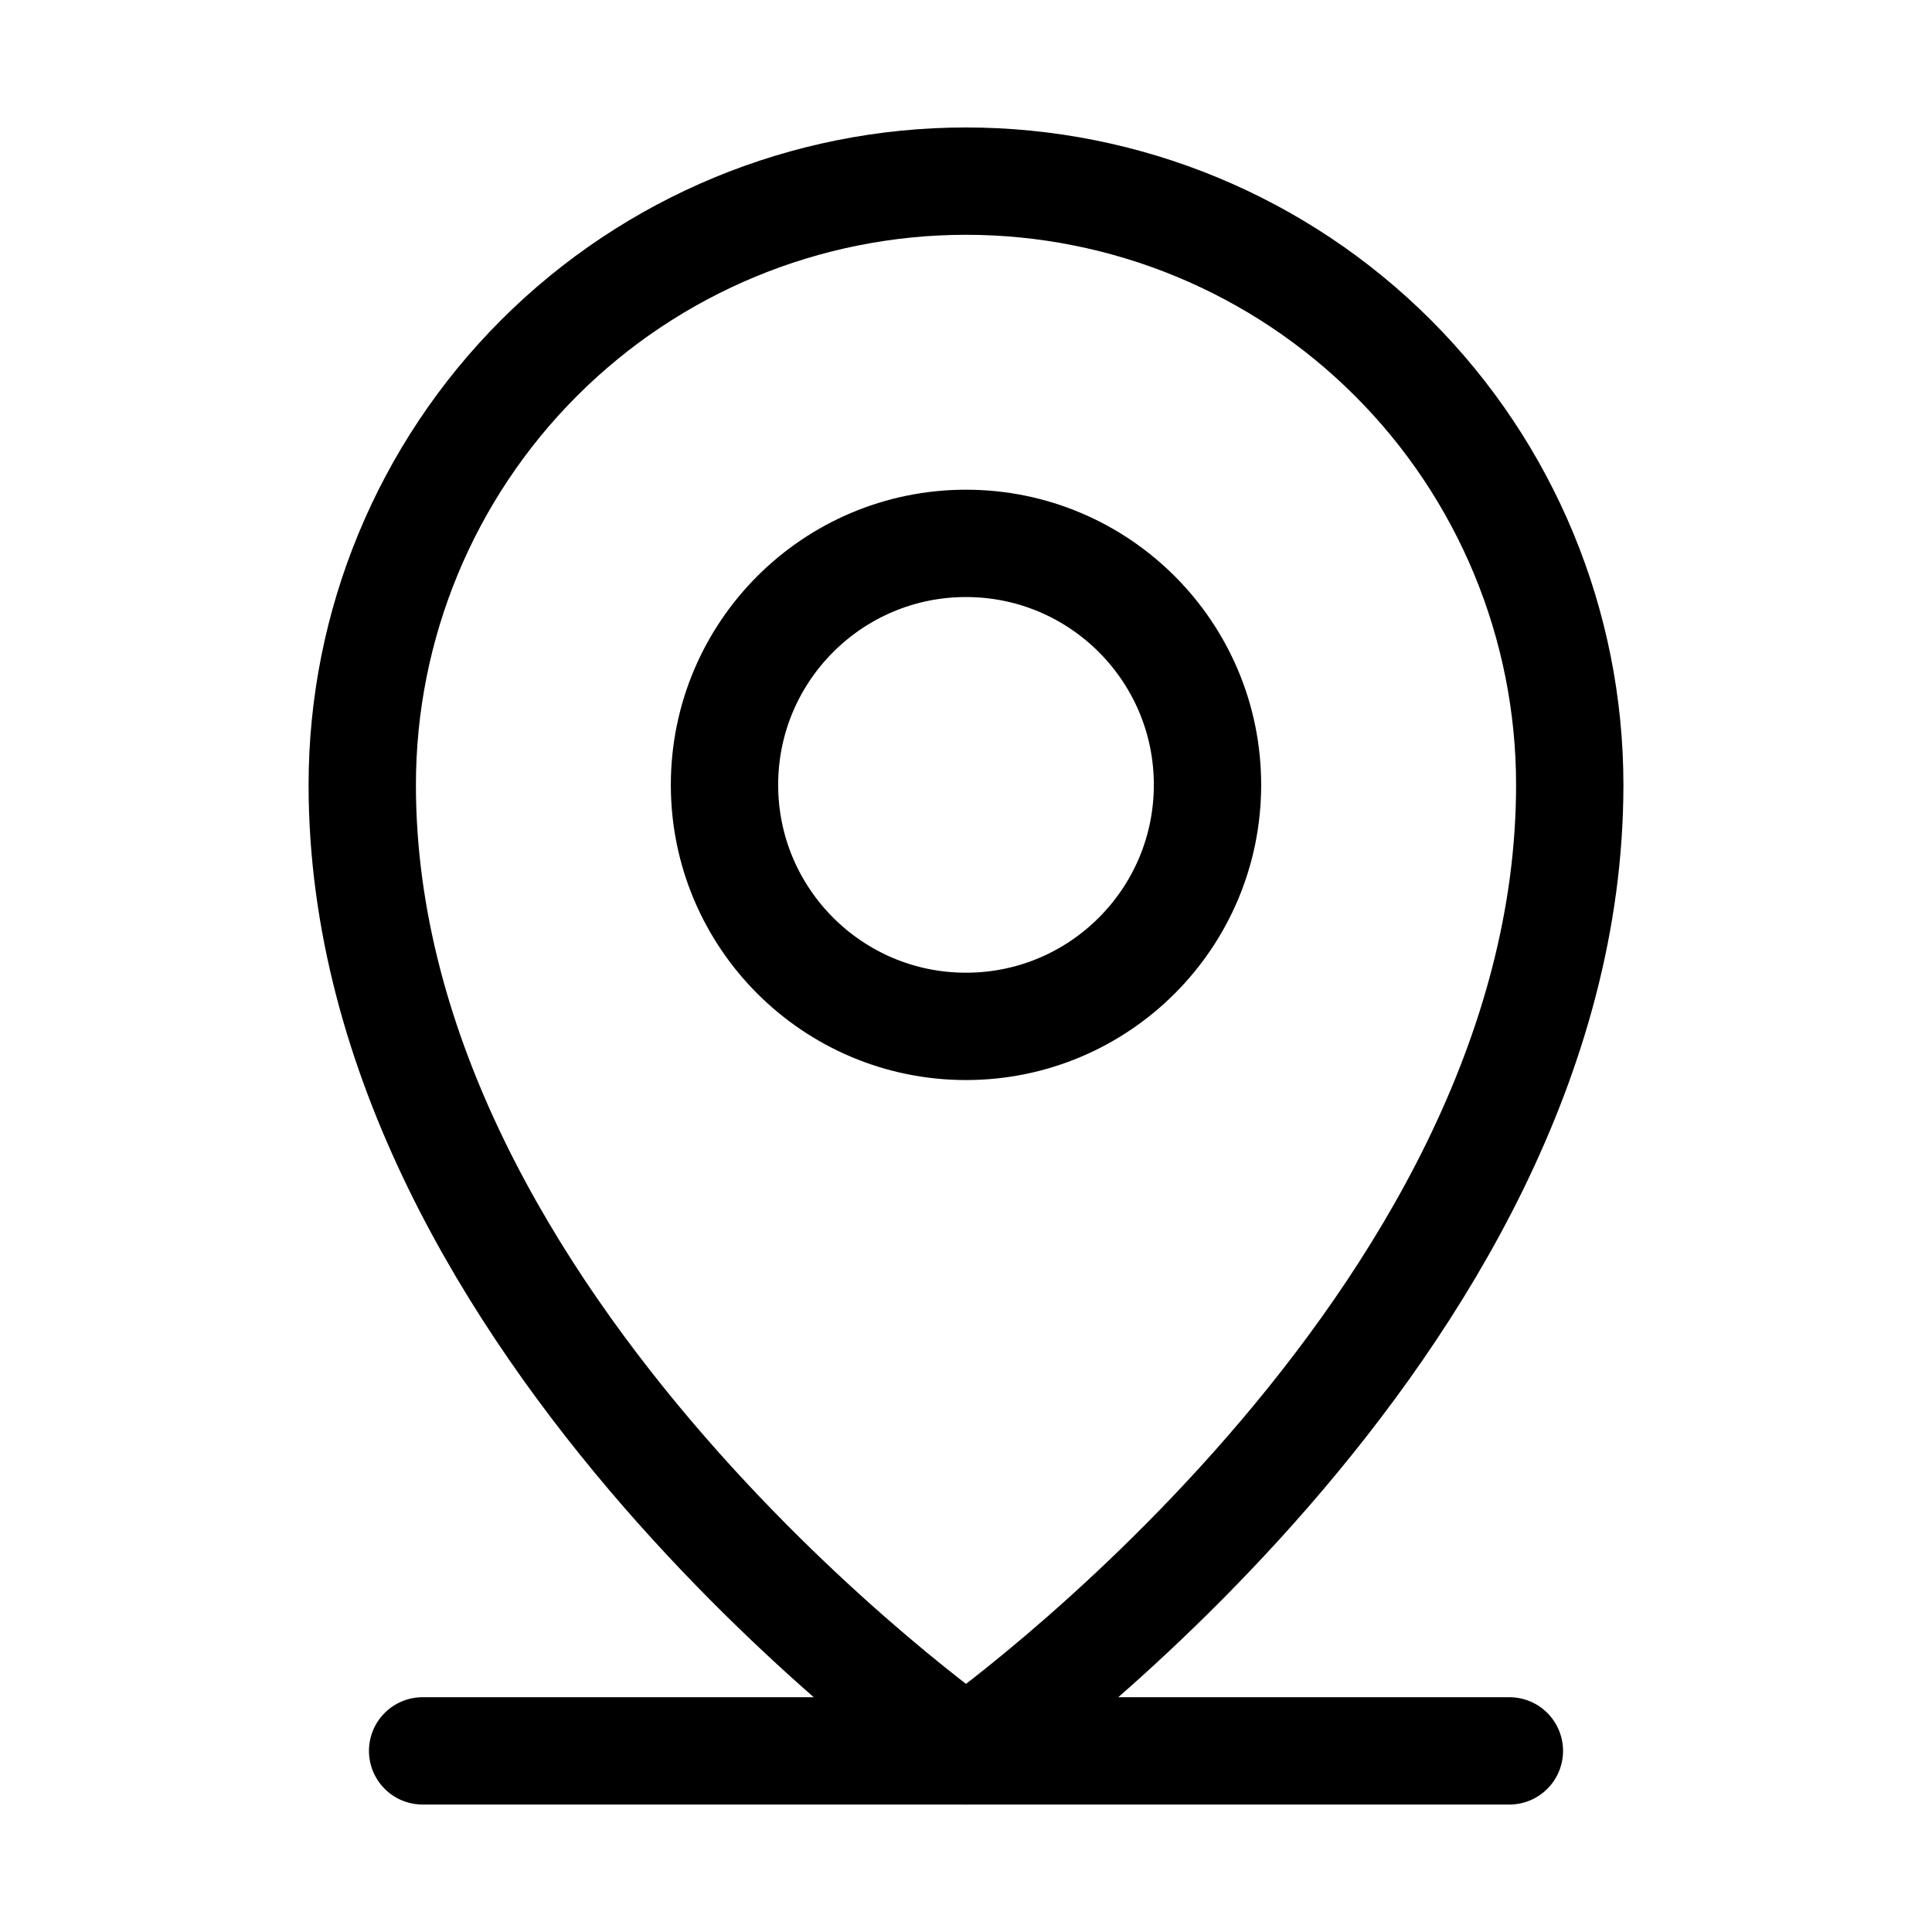
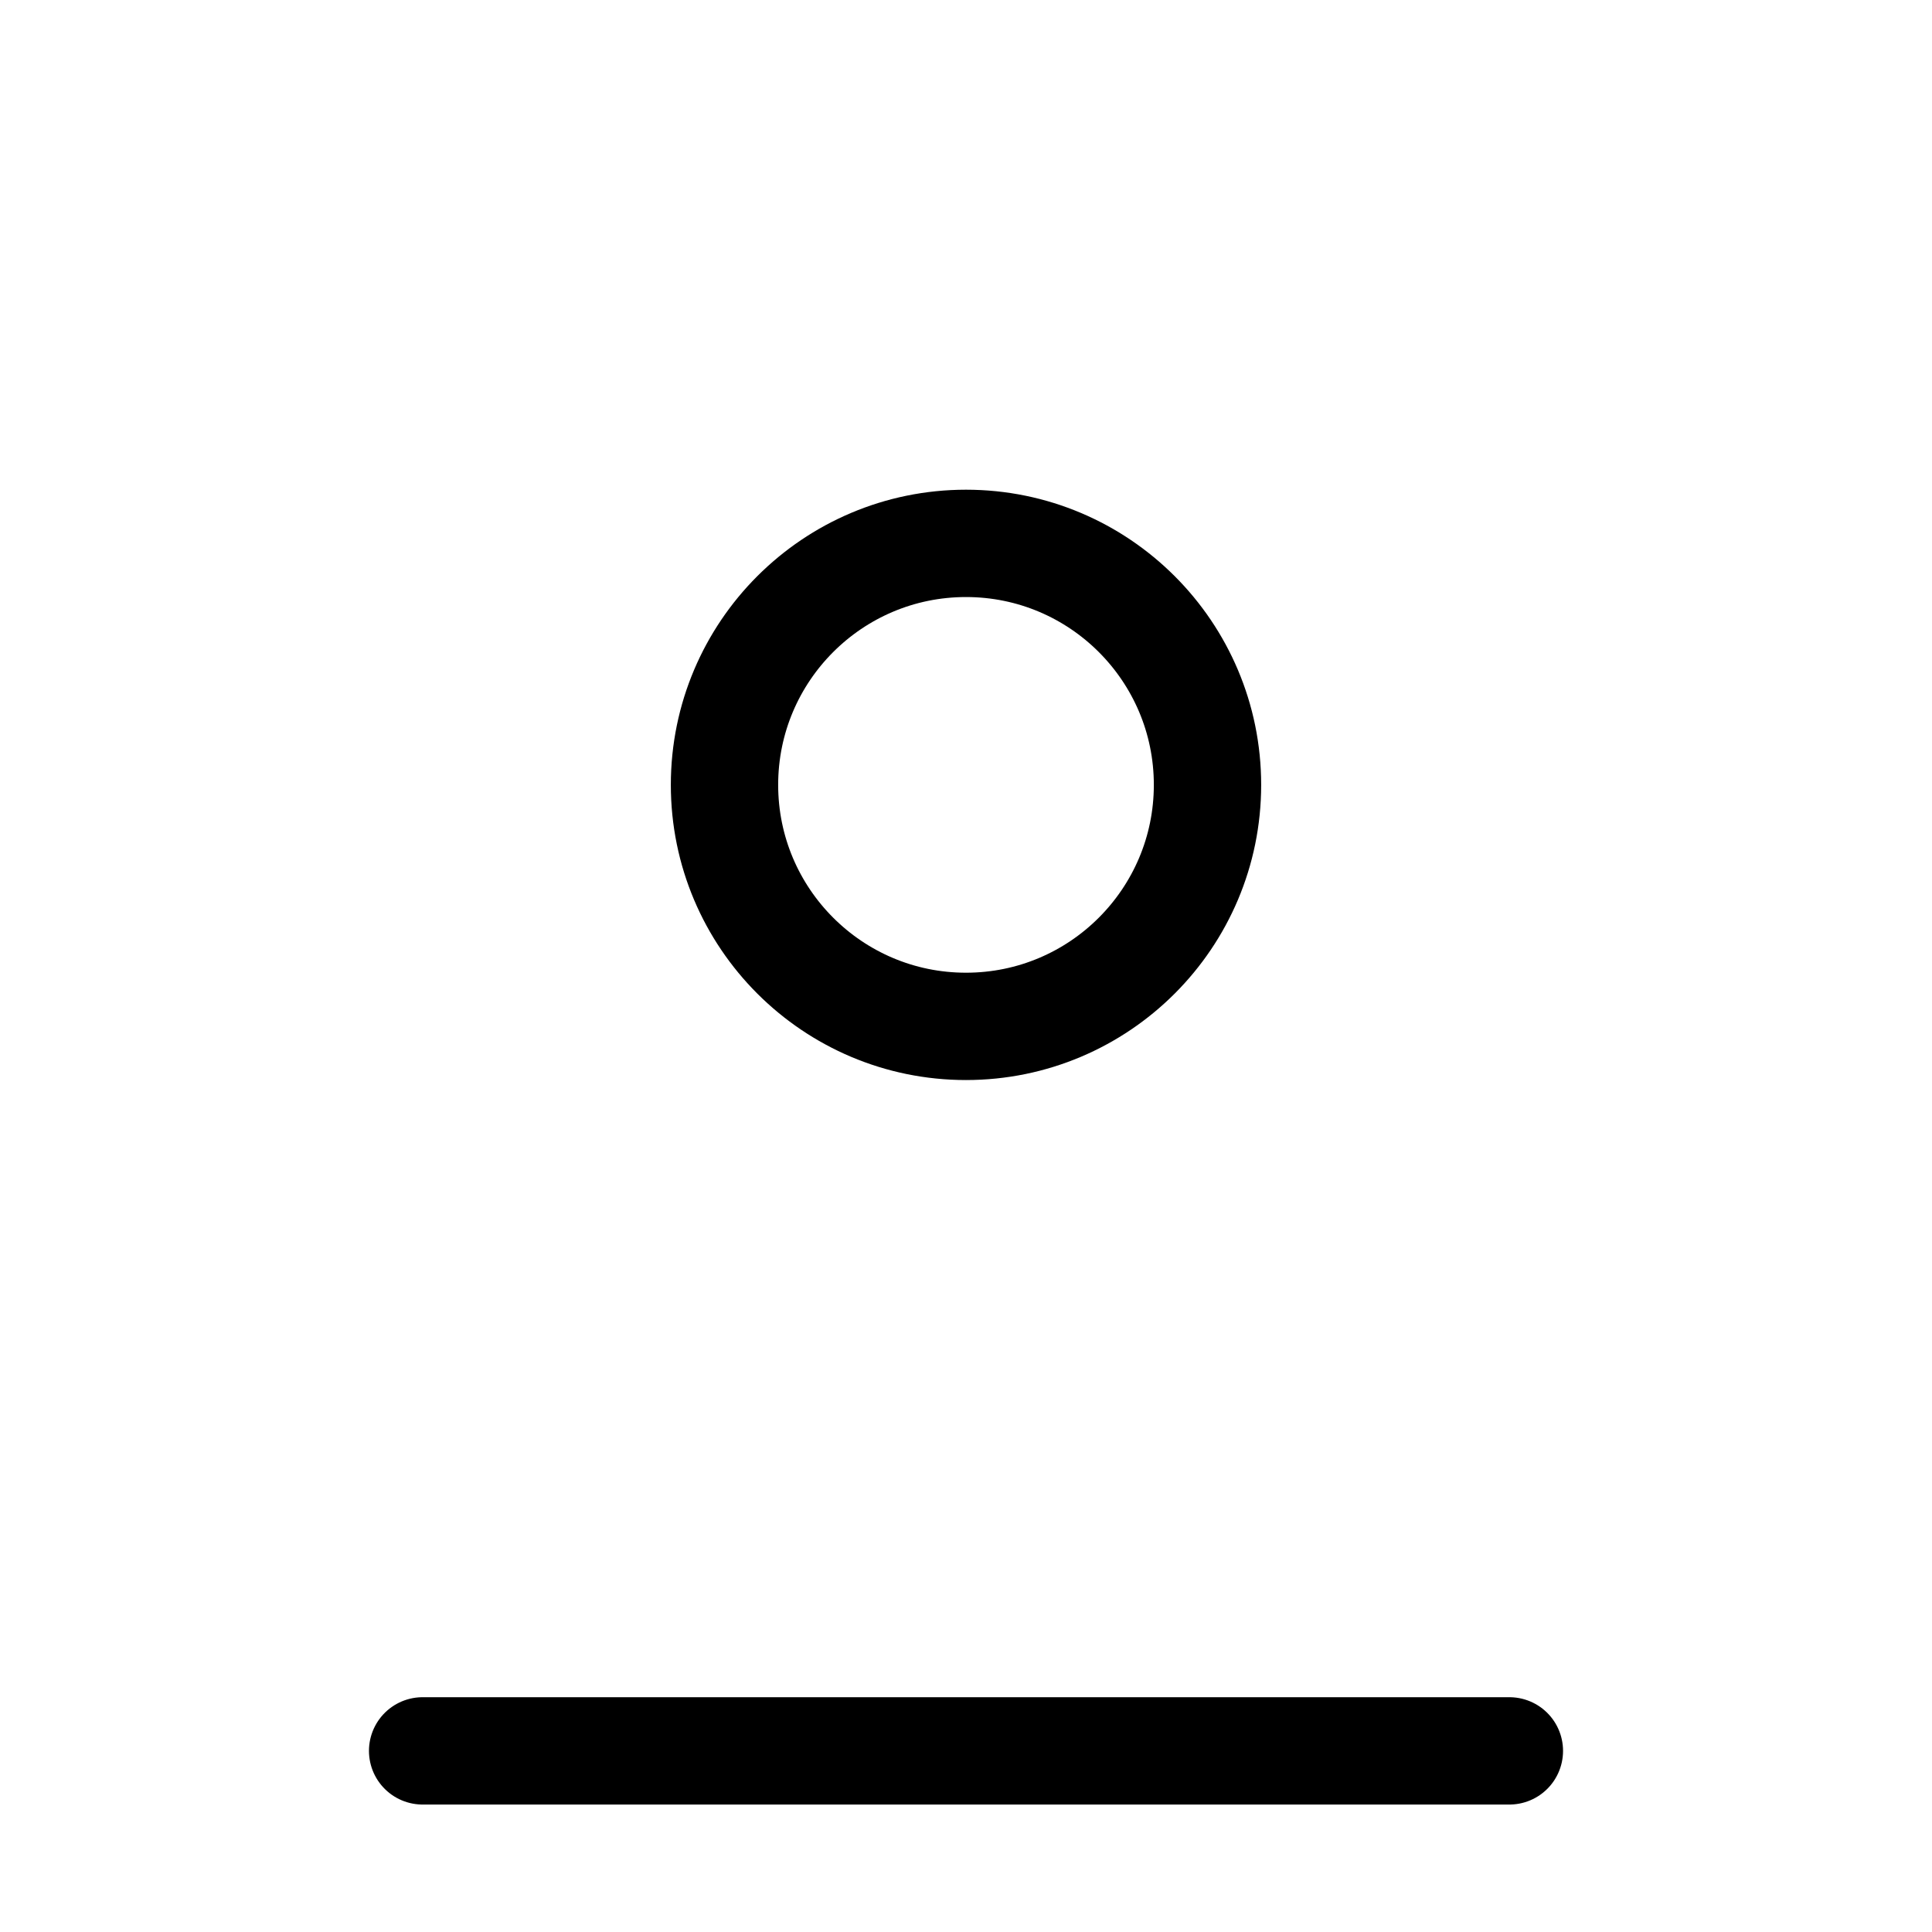
<svg xmlns="http://www.w3.org/2000/svg" width="36" height="36" viewBox="0 0 36 36" fill="none">
  <path d="M7.875 32.625H28.125" stroke="black" stroke-width="2" stroke-linecap="round" stroke-linejoin="round" />
  <path d="M18 19.125C20.485 19.125 22.5 17.11 22.5 14.625C22.5 12.14 20.485 10.125 18 10.125C15.515 10.125 13.5 12.14 13.5 14.625C13.5 17.11 15.515 19.125 18 19.125Z" stroke="black" stroke-width="2" stroke-linecap="round" stroke-linejoin="round" />
-   <path d="M29.25 14.625C29.25 24.75 18 32.625 18 32.625C18 32.625 6.75 24.75 6.75 14.625C6.75 11.641 7.935 8.78 10.045 6.67C12.155 4.56 15.016 3.375 18 3.375C20.984 3.375 23.845 4.56 25.955 6.67C28.065 8.78 29.25 11.641 29.25 14.625V14.625Z" stroke="black" stroke-width="2" stroke-linecap="round" stroke-linejoin="round" />
</svg>